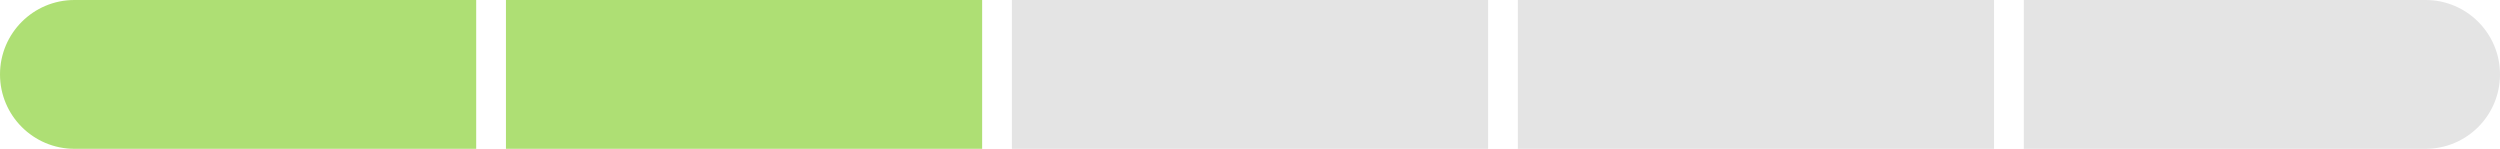
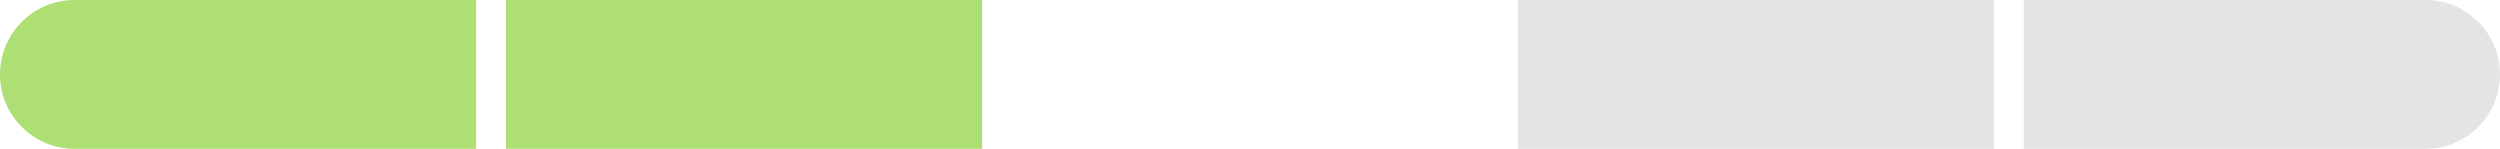
<svg xmlns="http://www.w3.org/2000/svg" width="168" height="10" viewBox="0 0 168 10" fill="none">
-   <path d="M0 5C0 2.239 2.239 0 5 0H32V10H5C2.239 10 0 7.761 0 5Z" fill="#AEDF74" />
+   <path d="M0 5C0 2.239 2.239 0 5 0H32V10H5C2.239 10 0 7.761 0 5" fill="#AEDF74" />
  <rect x="34" width="32" height="10" fill="#AEDF74" />
-   <rect x="68" width="32" height="10" fill="#E4E4E4" />
  <rect x="102" width="32" height="10" fill="#E4E4E4" />
  <path d="M136 0H163C165.761 0 168 2.239 168 5C168 7.761 165.761 10 163 10H136V0Z" fill="#E4E4E4" />
</svg>